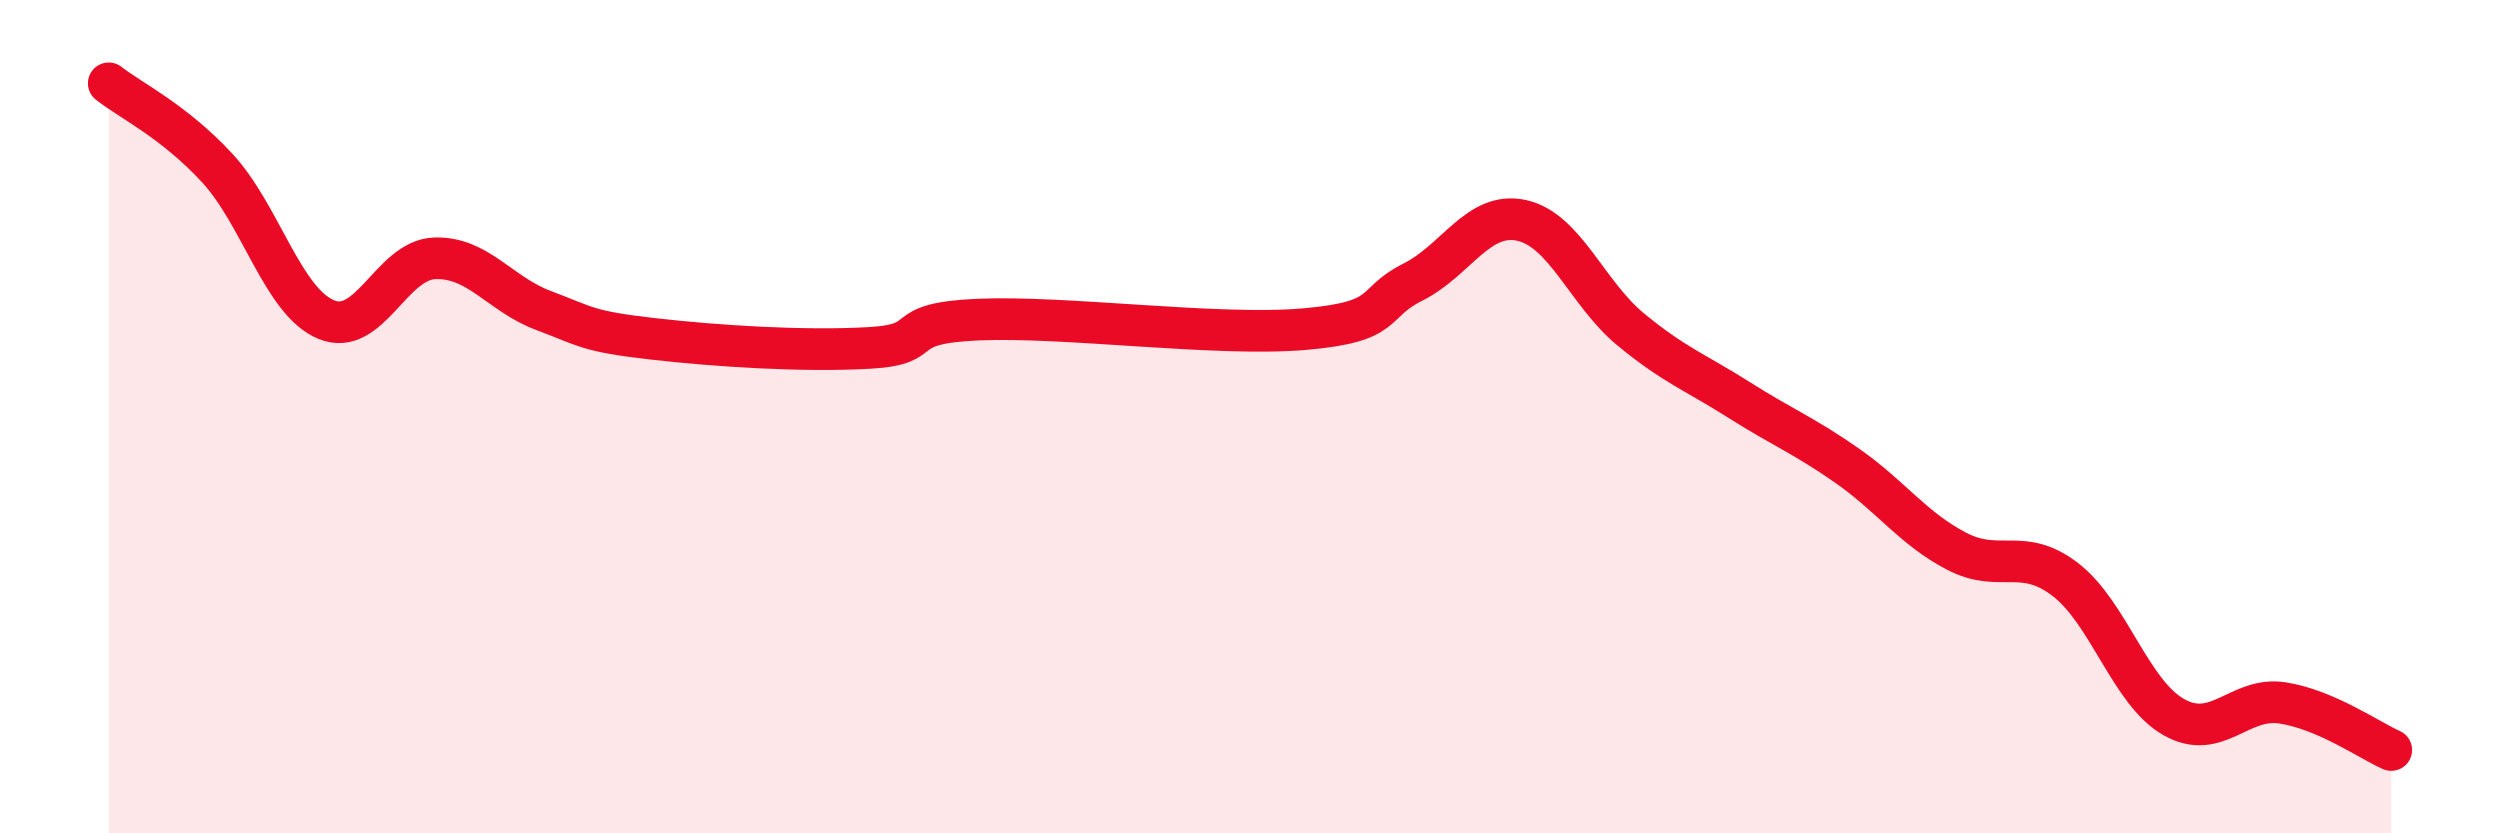
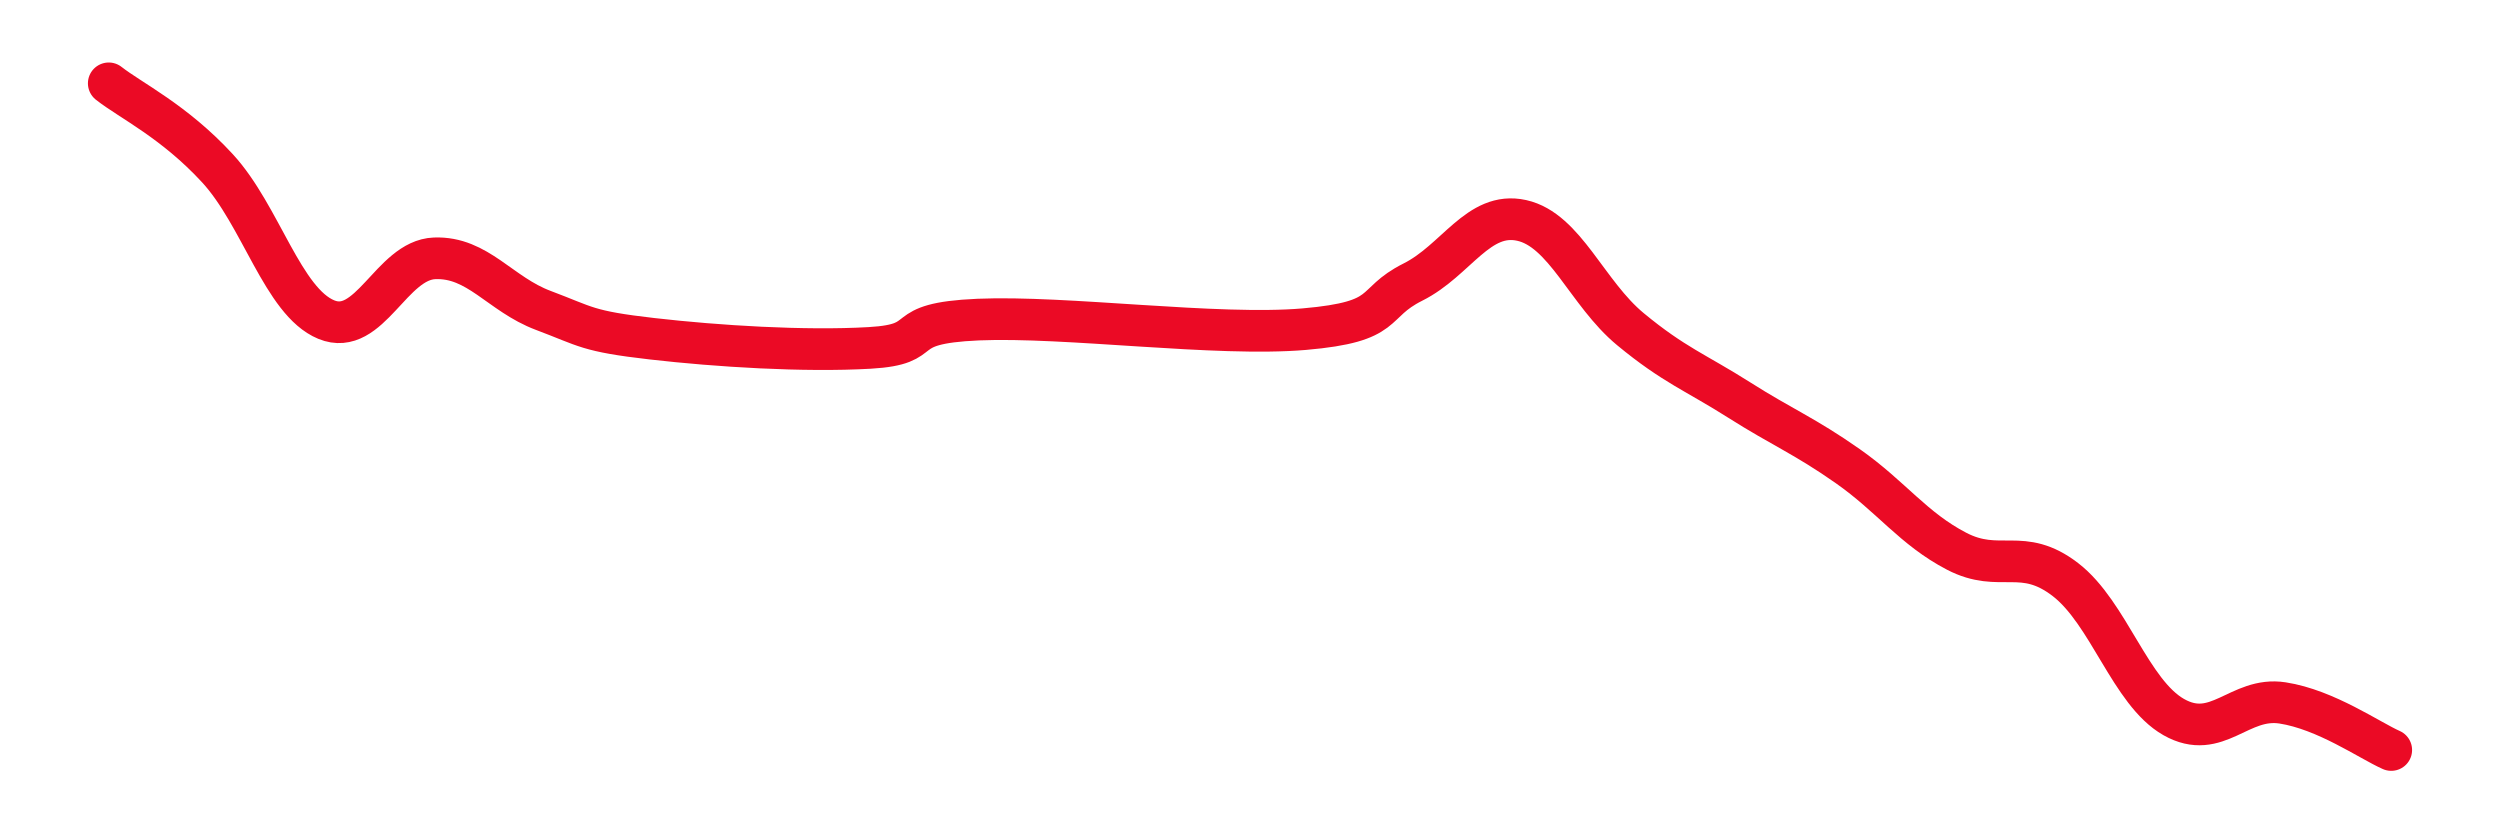
<svg xmlns="http://www.w3.org/2000/svg" width="60" height="20" viewBox="0 0 60 20">
-   <path d="M 2.61,2 C 3.13,2.41 4.18,2.91 5.22,4.04 C 6.26,5.17 6.79,7.24 7.83,7.67 C 8.87,8.1 9.39,6.24 10.43,6.2 C 11.47,6.16 12,7.06 13.04,7.45 C 14.08,7.84 14.08,7.95 15.65,8.13 C 17.22,8.31 19.3,8.44 20.87,8.35 C 22.44,8.26 21.39,7.76 23.48,7.67 C 25.57,7.58 29.21,8.08 31.3,7.9 C 33.39,7.72 32.87,7.29 33.91,6.77 C 34.95,6.25 35.48,5.06 36.52,5.29 C 37.56,5.52 38.09,7.04 39.13,7.9 C 40.17,8.76 40.7,8.94 41.74,9.6 C 42.78,10.26 43.31,10.46 44.35,11.19 C 45.39,11.92 45.92,12.69 46.96,13.23 C 48,13.77 48.53,13.11 49.57,13.91 C 50.61,14.71 51.13,16.62 52.17,17.21 C 53.21,17.8 53.74,16.71 54.78,16.87 C 55.82,17.03 56.87,17.77 57.39,18L57.39 20L2.61 20Z" fill="#EB0A25" opacity="0.1" stroke-linecap="round" stroke-linejoin="round" />
  <path d="M 2.61,2 C 3.13,2.41 4.18,2.91 5.22,4.04 C 6.26,5.17 6.79,7.24 7.83,7.67 C 8.87,8.1 9.39,6.24 10.43,6.2 C 11.47,6.16 12,7.06 13.04,7.45 C 14.08,7.84 14.08,7.95 15.65,8.13 C 17.22,8.31 19.3,8.44 20.87,8.35 C 22.44,8.26 21.39,7.76 23.48,7.67 C 25.57,7.58 29.21,8.08 31.3,7.9 C 33.39,7.72 32.87,7.29 33.91,6.77 C 34.95,6.25 35.48,5.06 36.52,5.29 C 37.56,5.52 38.09,7.04 39.13,7.9 C 40.17,8.76 40.7,8.94 41.74,9.6 C 42.78,10.26 43.31,10.46 44.35,11.19 C 45.39,11.92 45.92,12.69 46.96,13.23 C 48,13.77 48.53,13.11 49.57,13.91 C 50.61,14.71 51.13,16.62 52.17,17.21 C 53.21,17.8 53.74,16.71 54.78,16.87 C 55.82,17.03 56.87,17.77 57.39,18" stroke="#EB0A25" stroke-width="1" fill="none" stroke-linecap="round" stroke-linejoin="round" />
</svg>